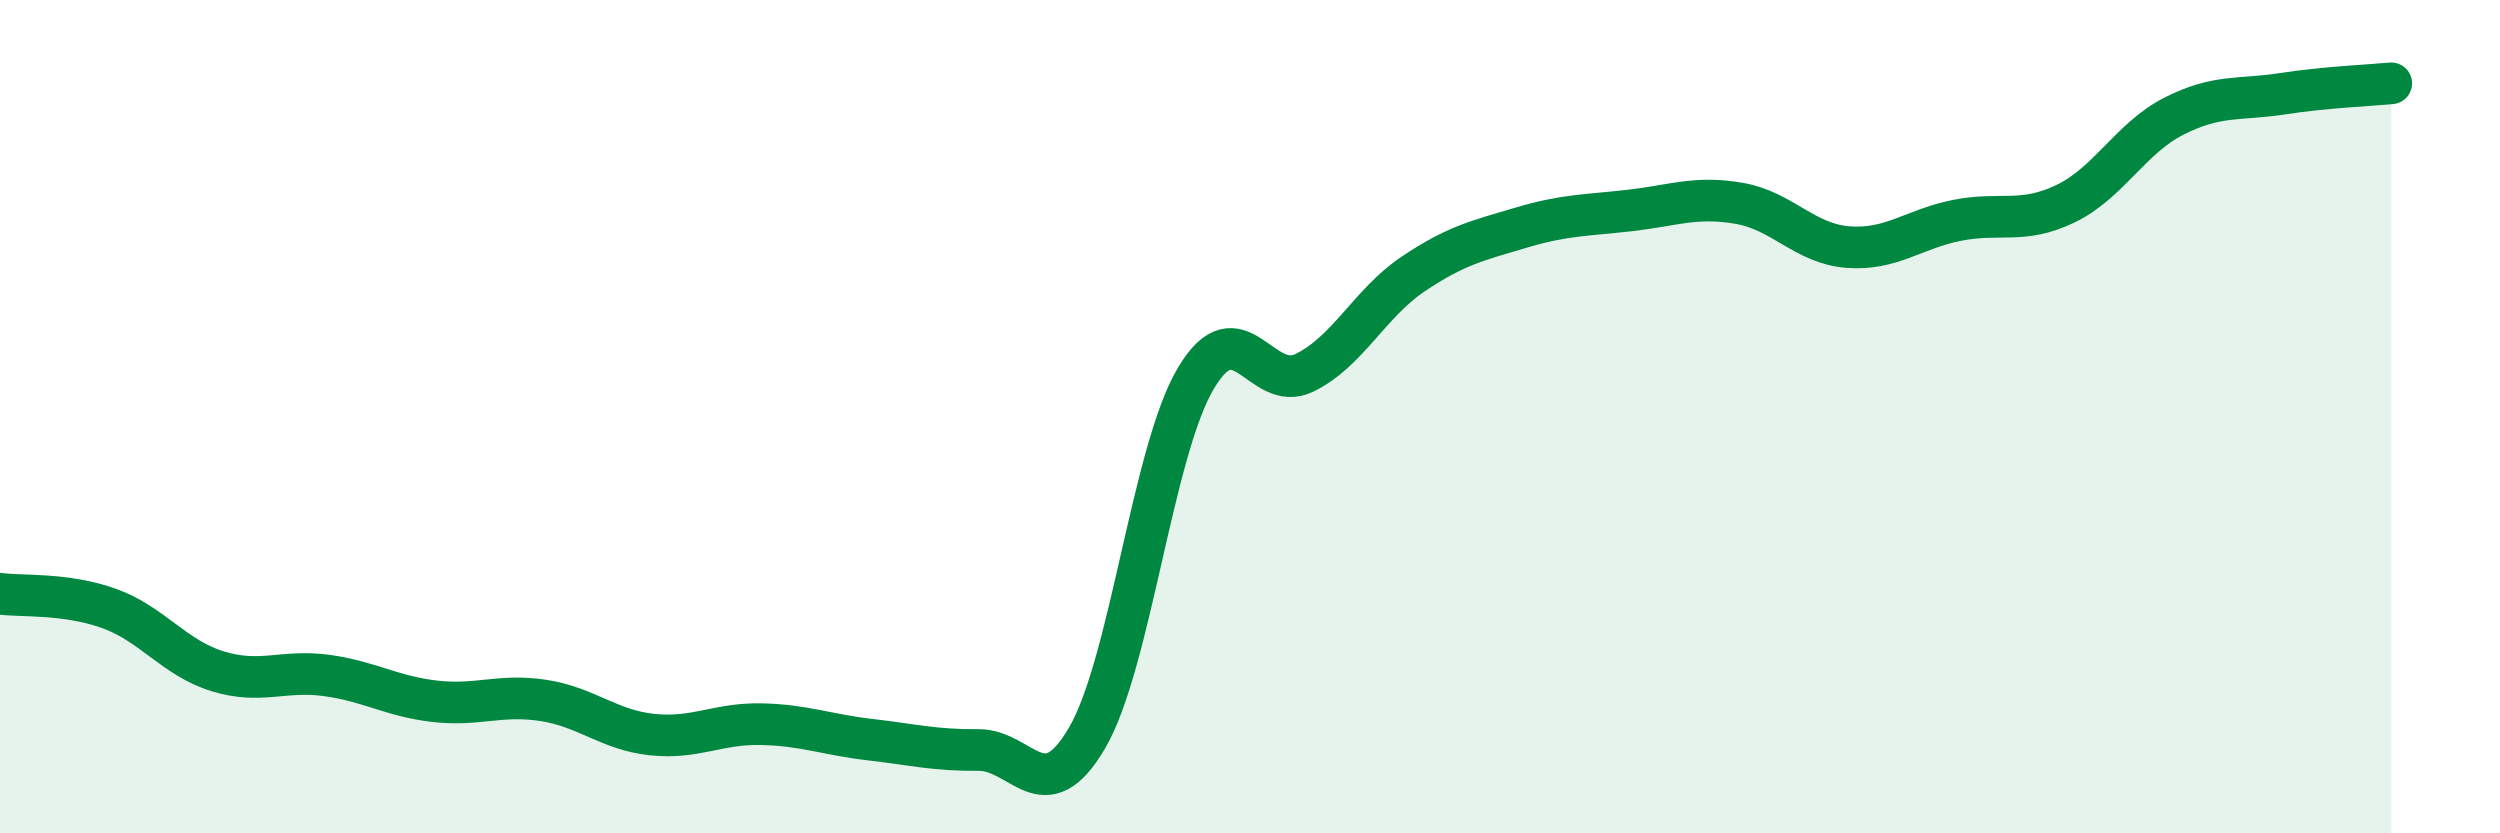
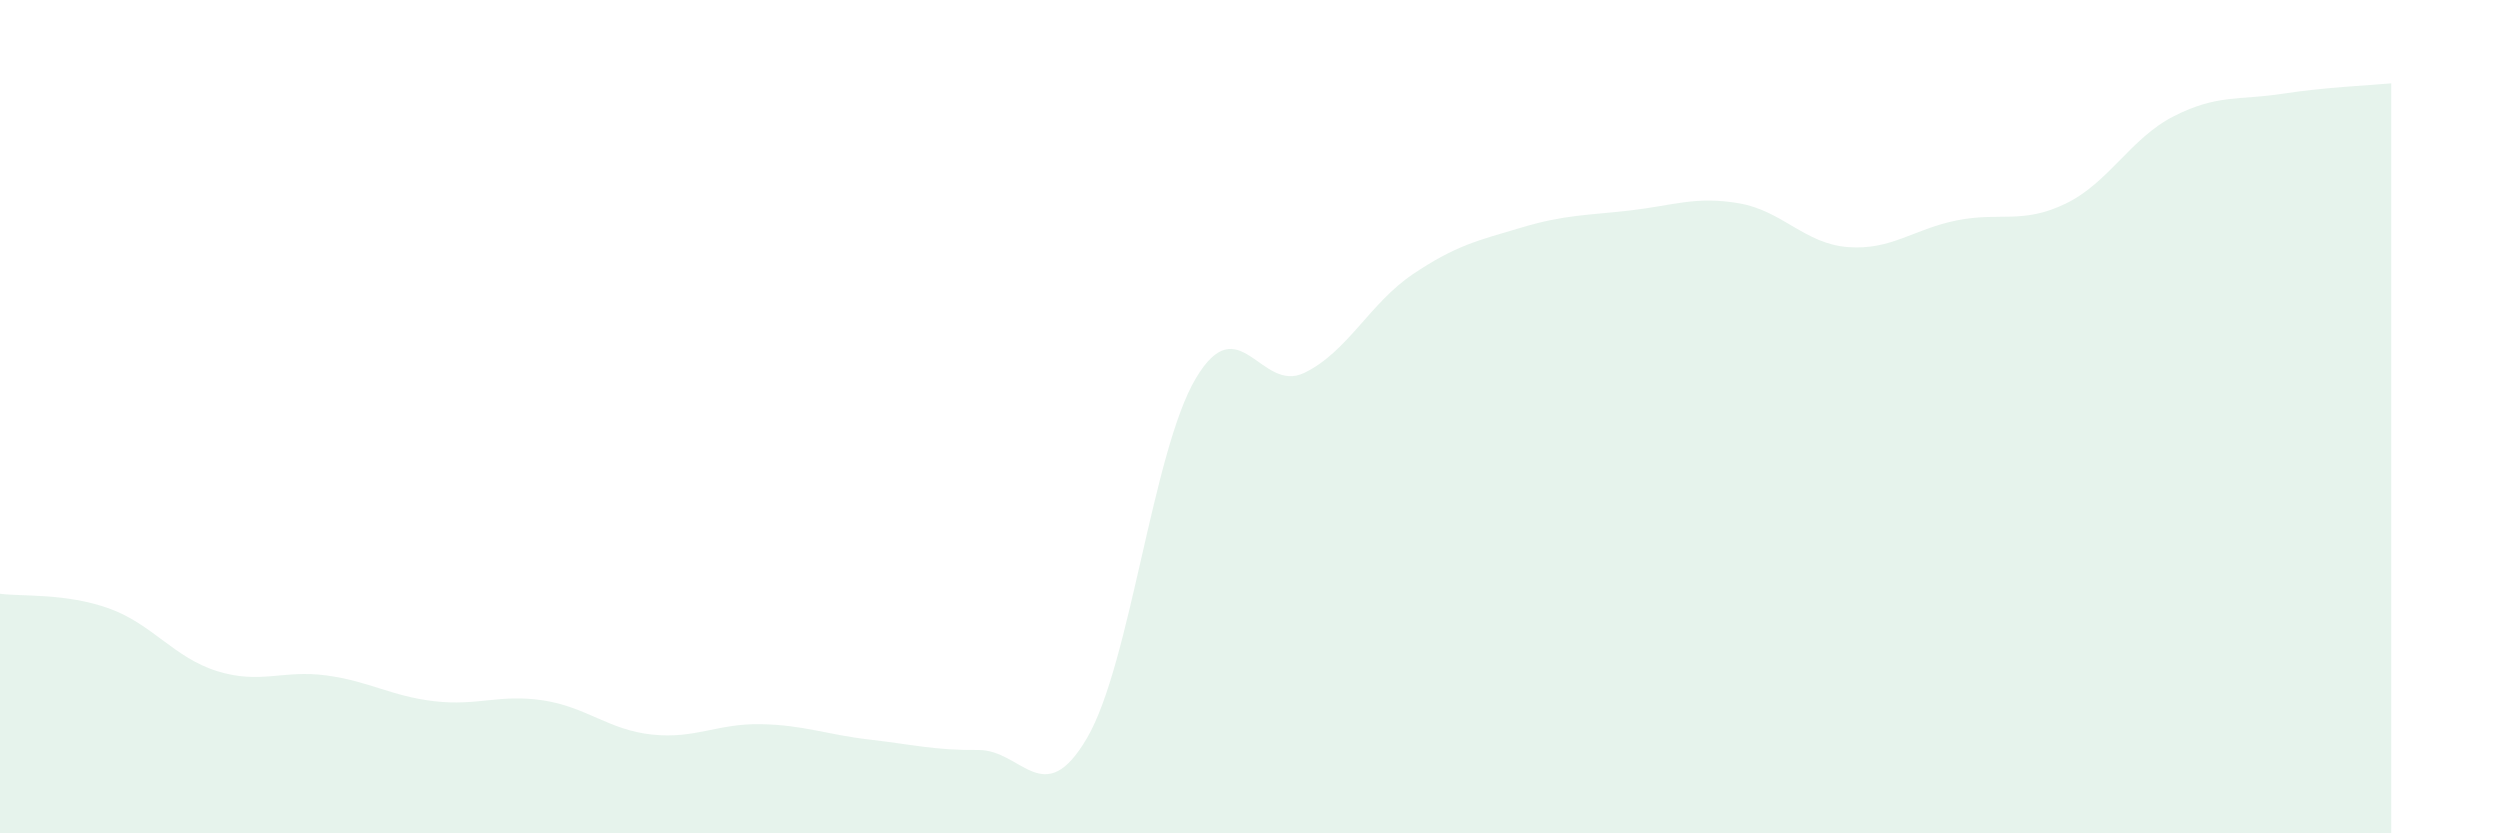
<svg xmlns="http://www.w3.org/2000/svg" width="60" height="20" viewBox="0 0 60 20">
  <path d="M 0,14.25 C 0.52,14.32 1.57,14.23 2.61,14.6 C 3.65,14.97 4.18,15.79 5.22,16.11 C 6.26,16.43 6.79,16.07 7.83,16.21 C 8.87,16.35 9.39,16.71 10.43,16.83 C 11.47,16.95 12,16.65 13.04,16.81 C 14.08,16.97 14.61,17.52 15.65,17.63 C 16.69,17.74 17.22,17.36 18.26,17.38 C 19.3,17.4 19.83,17.63 20.87,17.75 C 21.91,17.87 22.44,18.01 23.48,18 C 24.52,17.99 25.05,19.49 26.09,17.71 C 27.13,15.93 27.66,10.83 28.7,9.08 C 29.74,7.33 30.26,9.45 31.3,8.95 C 32.34,8.45 32.87,7.28 33.91,6.58 C 34.95,5.88 35.48,5.77 36.52,5.46 C 37.56,5.15 38.09,5.17 39.13,5.05 C 40.17,4.93 40.7,4.7 41.74,4.88 C 42.78,5.06 43.31,5.85 44.35,5.93 C 45.39,6.01 45.92,5.5 46.96,5.29 C 48,5.08 48.53,5.39 49.57,4.89 C 50.61,4.39 51.13,3.32 52.17,2.79 C 53.21,2.26 53.74,2.41 54.78,2.25 C 55.82,2.09 56.87,2.05 57.39,2L57.39 20L0 20Z" fill="#008740" opacity="0.1" stroke-linecap="round" stroke-linejoin="round" />
-   <path d="M 0,14.25 C 0.52,14.32 1.57,14.23 2.61,14.6 C 3.65,14.97 4.18,15.79 5.22,16.11 C 6.26,16.43 6.79,16.07 7.83,16.21 C 8.87,16.35 9.39,16.71 10.43,16.83 C 11.47,16.95 12,16.65 13.04,16.81 C 14.08,16.97 14.61,17.52 15.65,17.63 C 16.69,17.74 17.22,17.36 18.26,17.38 C 19.3,17.4 19.83,17.63 20.87,17.75 C 21.91,17.87 22.44,18.01 23.48,18 C 24.52,17.99 25.05,19.49 26.09,17.71 C 27.13,15.93 27.66,10.83 28.7,9.08 C 29.74,7.33 30.26,9.45 31.3,8.95 C 32.34,8.45 32.87,7.28 33.91,6.58 C 34.95,5.88 35.48,5.77 36.52,5.46 C 37.56,5.15 38.09,5.17 39.13,5.05 C 40.17,4.93 40.7,4.7 41.74,4.88 C 42.78,5.06 43.31,5.85 44.35,5.93 C 45.39,6.01 45.92,5.5 46.96,5.29 C 48,5.08 48.53,5.39 49.57,4.89 C 50.61,4.39 51.13,3.32 52.17,2.79 C 53.21,2.26 53.74,2.41 54.78,2.25 C 55.82,2.09 56.87,2.05 57.39,2" stroke="#008740" stroke-width="1" fill="none" stroke-linecap="round" stroke-linejoin="round" />
</svg>